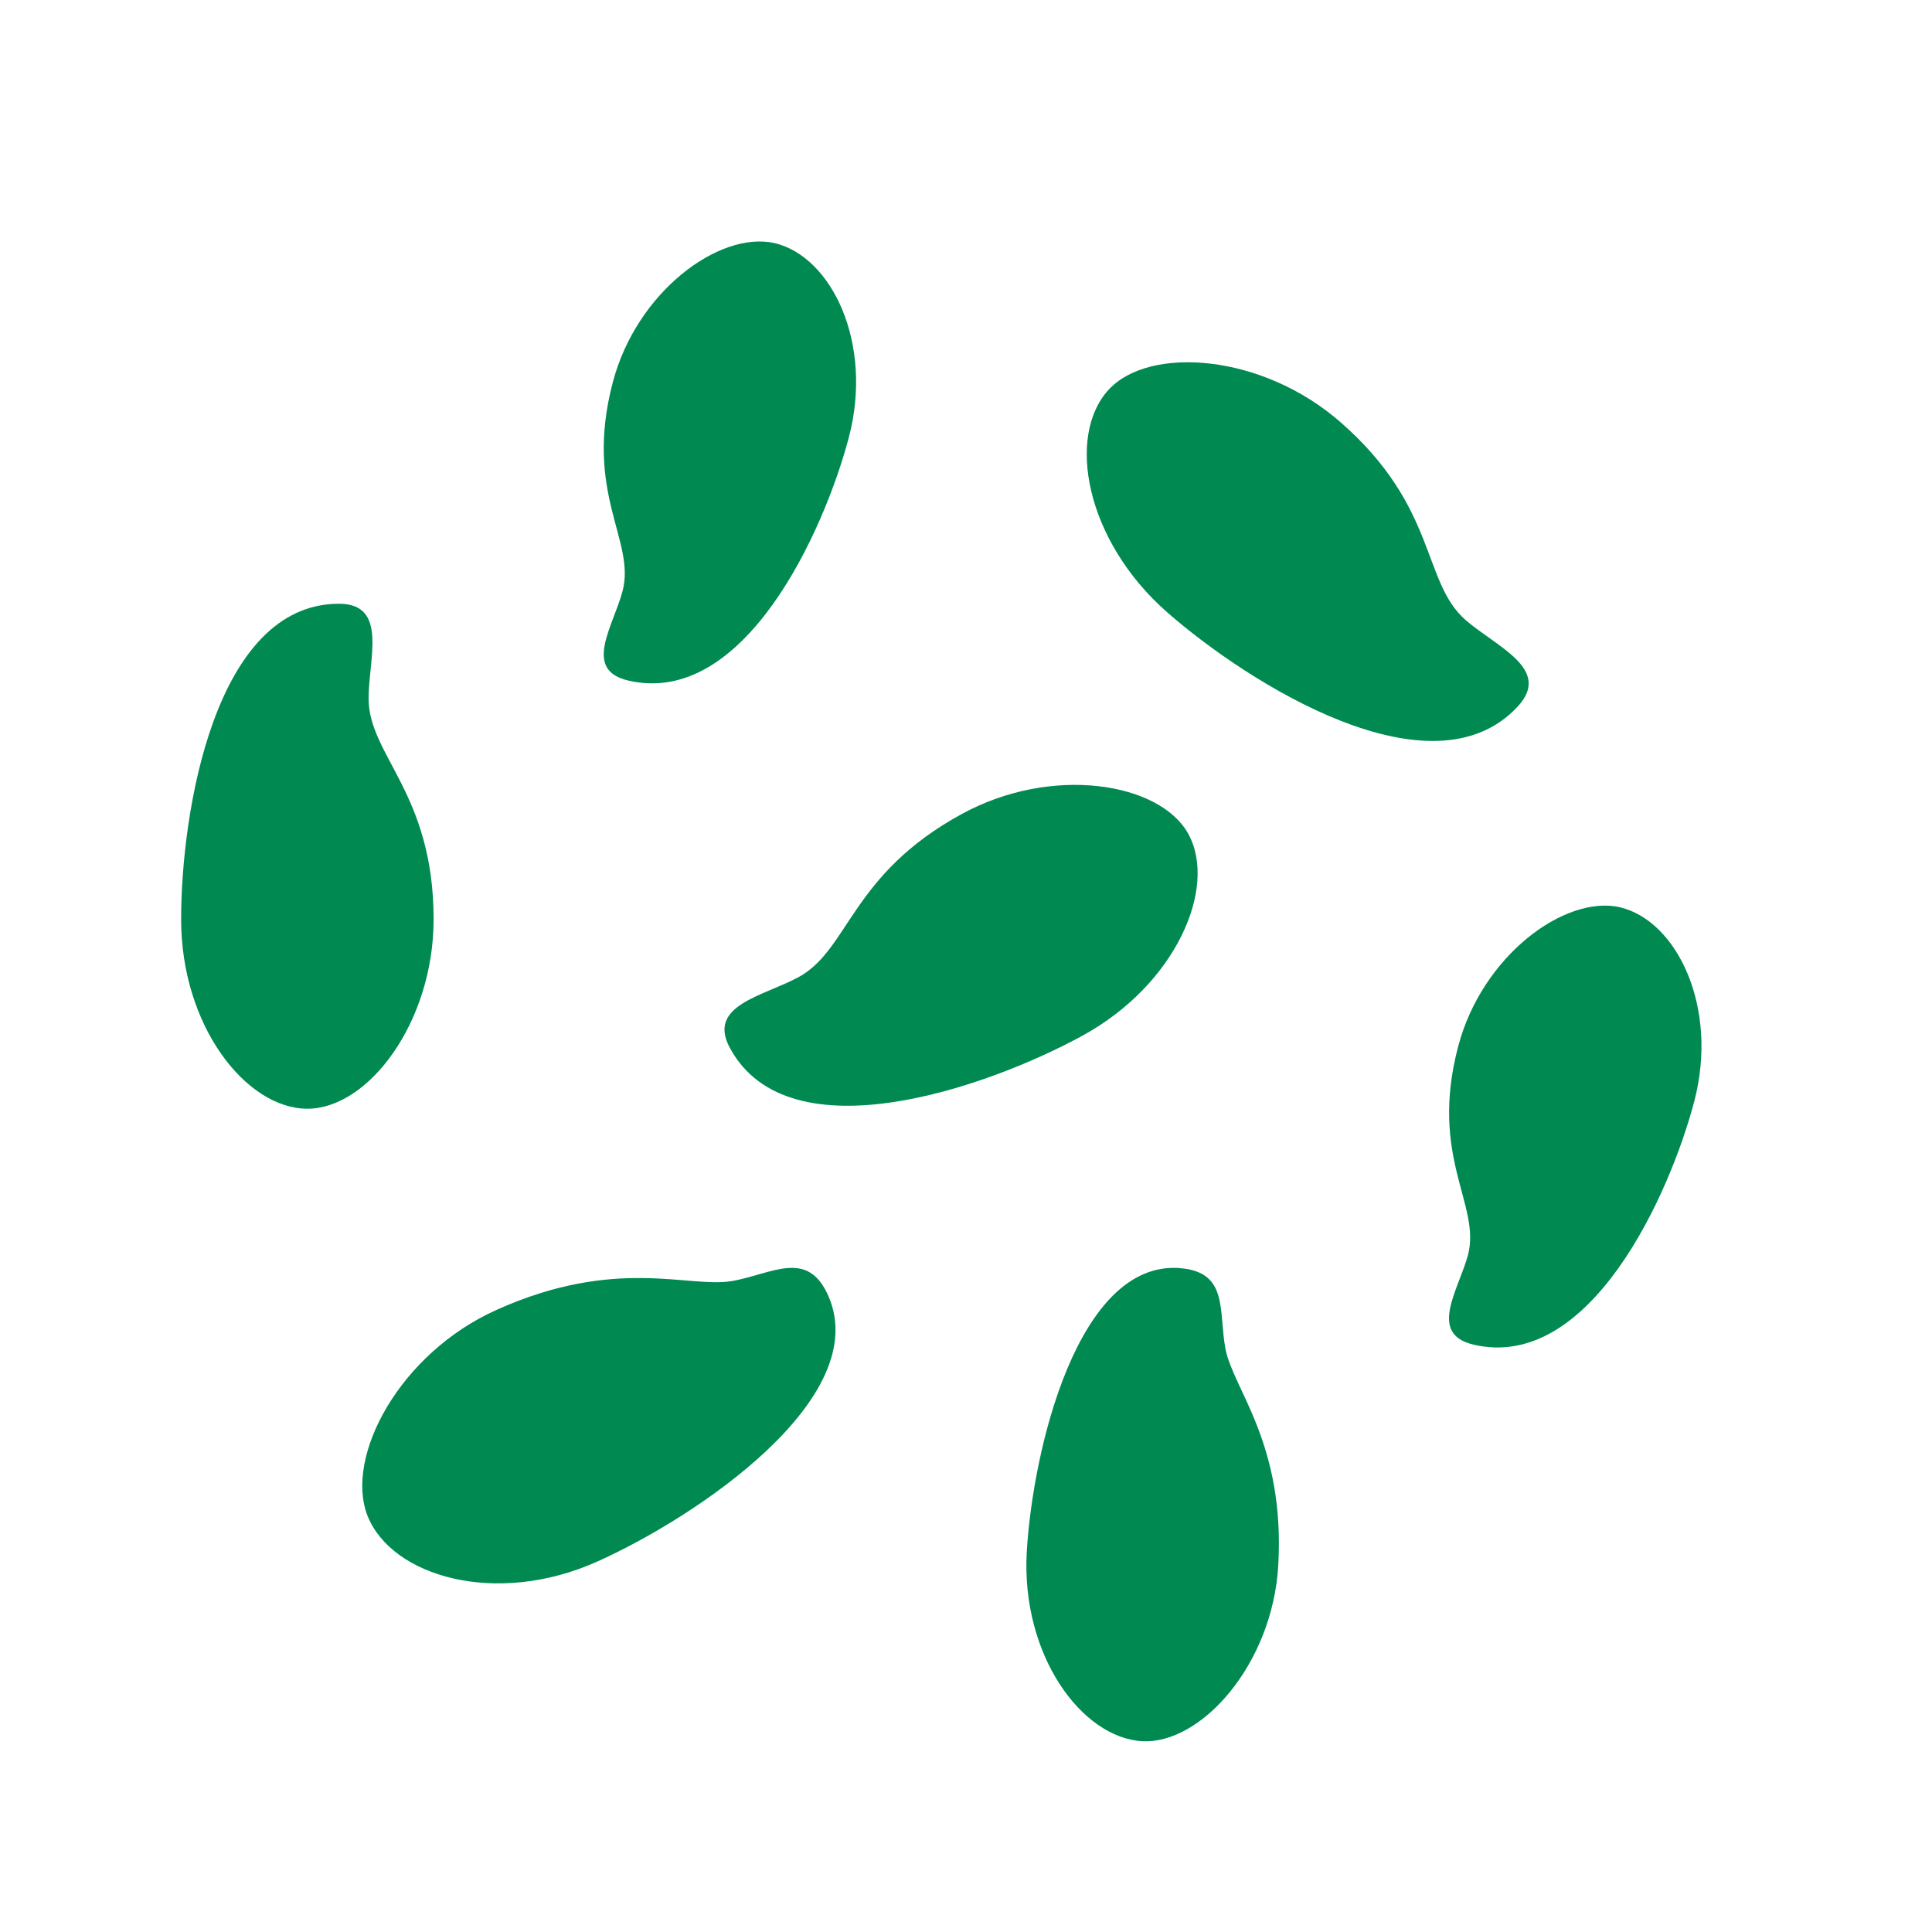
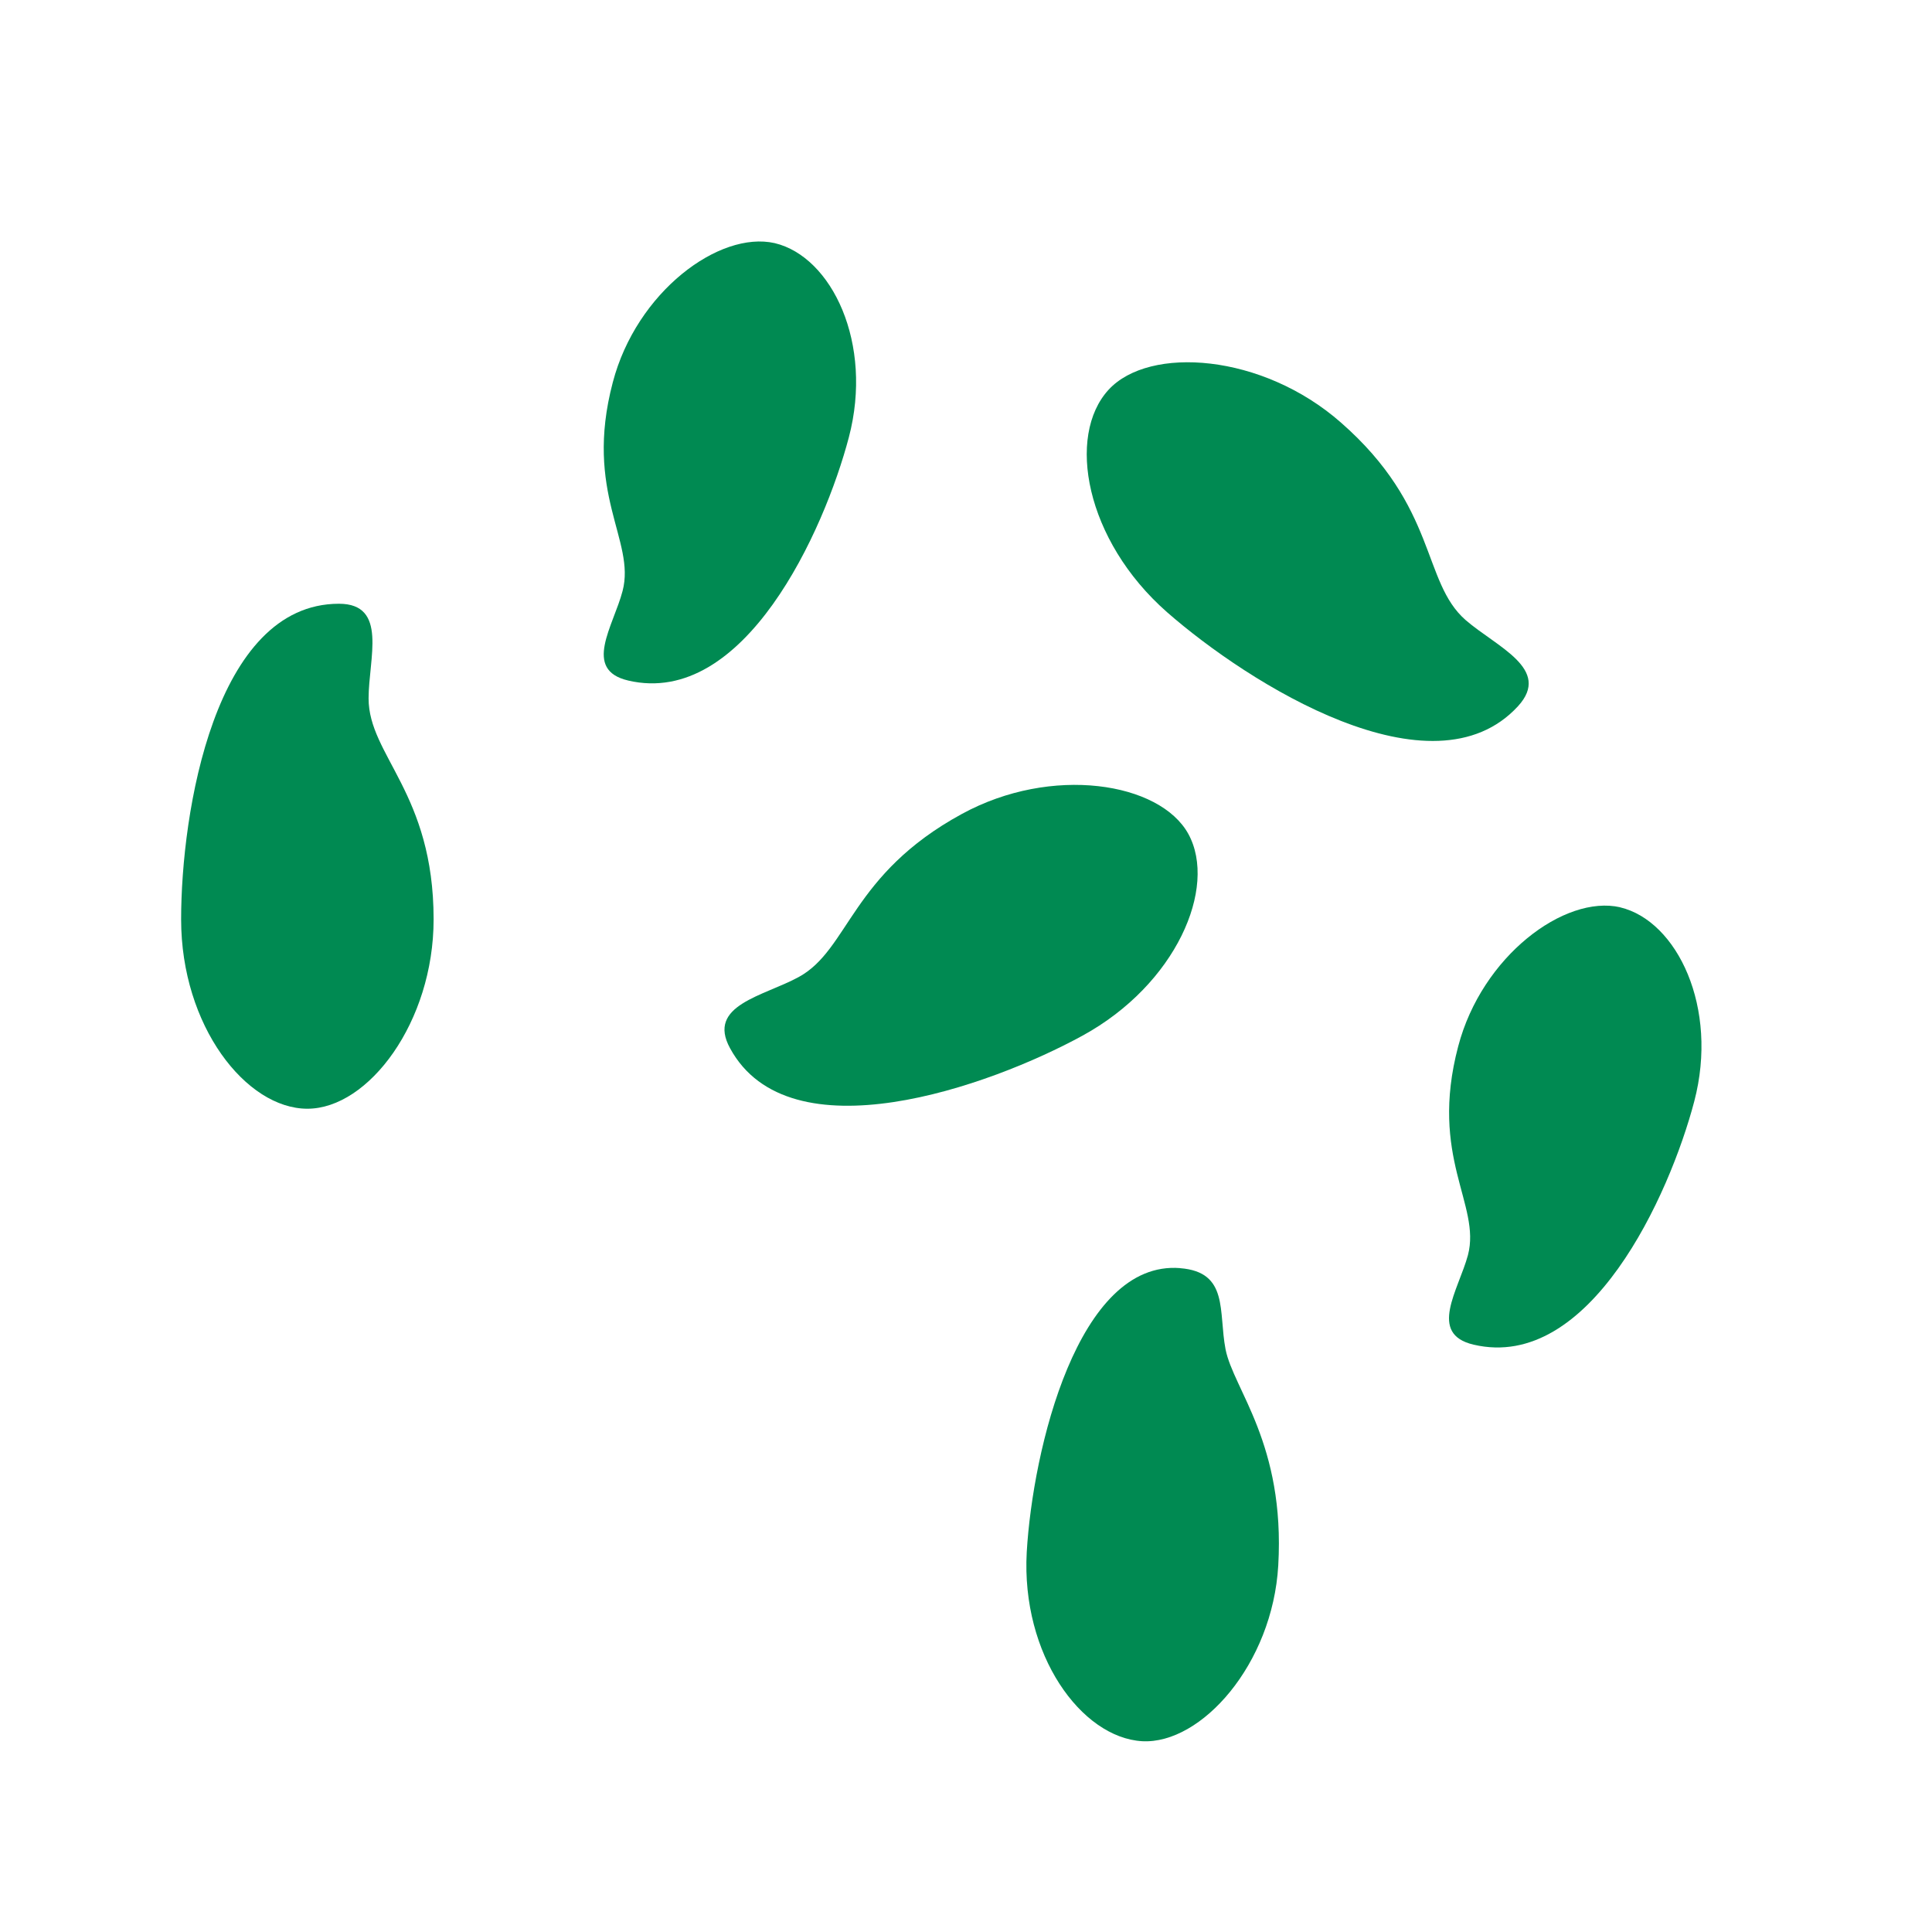
<svg xmlns="http://www.w3.org/2000/svg" width="32" height="32" viewBox="0 0 32 32" fill="none">
  <path d="M7.182 15.227C7.182 13.136 6.105 12.514 6.105 11.568C6.105 10.909 6.43 10 5.614 10C3.554 10 3 13.46 3 15.227C3 16.994 4.077 18.364 5.091 18.364C6.105 18.364 7.182 16.926 7.182 15.227Z" fill="#008A52" />
  <path d="M10.405 11.272C12.33 11.722 13.652 8.794 14.06 7.242C14.468 5.689 13.778 4.252 12.832 4.027C11.912 3.818 10.542 4.836 10.15 6.332C9.664 8.172 10.532 8.95 10.312 9.788C10.161 10.368 9.643 11.095 10.406 11.272H10.405Z" fill="#008A52" />
  <path d="M26.834 15.027C25.913 14.818 24.544 15.837 24.152 17.332C23.666 19.172 24.533 19.95 24.314 20.788C24.157 21.368 23.645 22.094 24.408 22.272C26.332 22.722 27.654 19.794 28.062 18.243C28.47 16.691 27.78 15.253 26.834 15.028V15.027Z" fill="#008A52" />
  <path d="M25.143 11.697C25.707 11.08 24.787 10.714 24.275 10.27C23.548 9.633 23.815 8.403 22.209 6.998C20.907 5.854 19.036 5.723 18.362 6.455C17.661 7.218 17.975 8.948 19.329 10.139C20.683 11.325 23.725 13.239 25.143 11.697Z" fill="#008A52" />
  <path d="M17.931 17.153C19.479 16.306 20.169 14.701 19.683 13.813C19.212 12.956 17.419 12.668 15.929 13.483C14.095 14.482 14.063 15.726 13.232 16.181C12.651 16.5 11.699 16.646 12.092 17.362C13.075 19.171 16.384 18 17.931 17.153Z" fill="#008A52" />
  <path d="M19.547 21.004C17.853 20.868 17.105 24.01 17.006 25.709C16.912 27.408 17.91 28.782 18.919 28.84C19.897 28.892 21.078 27.564 21.172 25.928C21.287 23.917 20.43 23.012 20.299 22.349C20.179 21.727 20.357 21.068 19.547 21.005V21.004Z" fill="#008A52" />
-   <path d="M12.116 21.219C11.41 21.339 10.202 20.806 8.226 21.695C6.616 22.416 5.702 24.131 6.088 25.108C6.491 26.117 8.221 26.613 9.889 25.866C11.556 25.119 14.447 23.159 13.725 21.476C13.38 20.671 12.784 21.105 12.115 21.22L12.116 21.219Z" fill="#008A52" />
</svg>